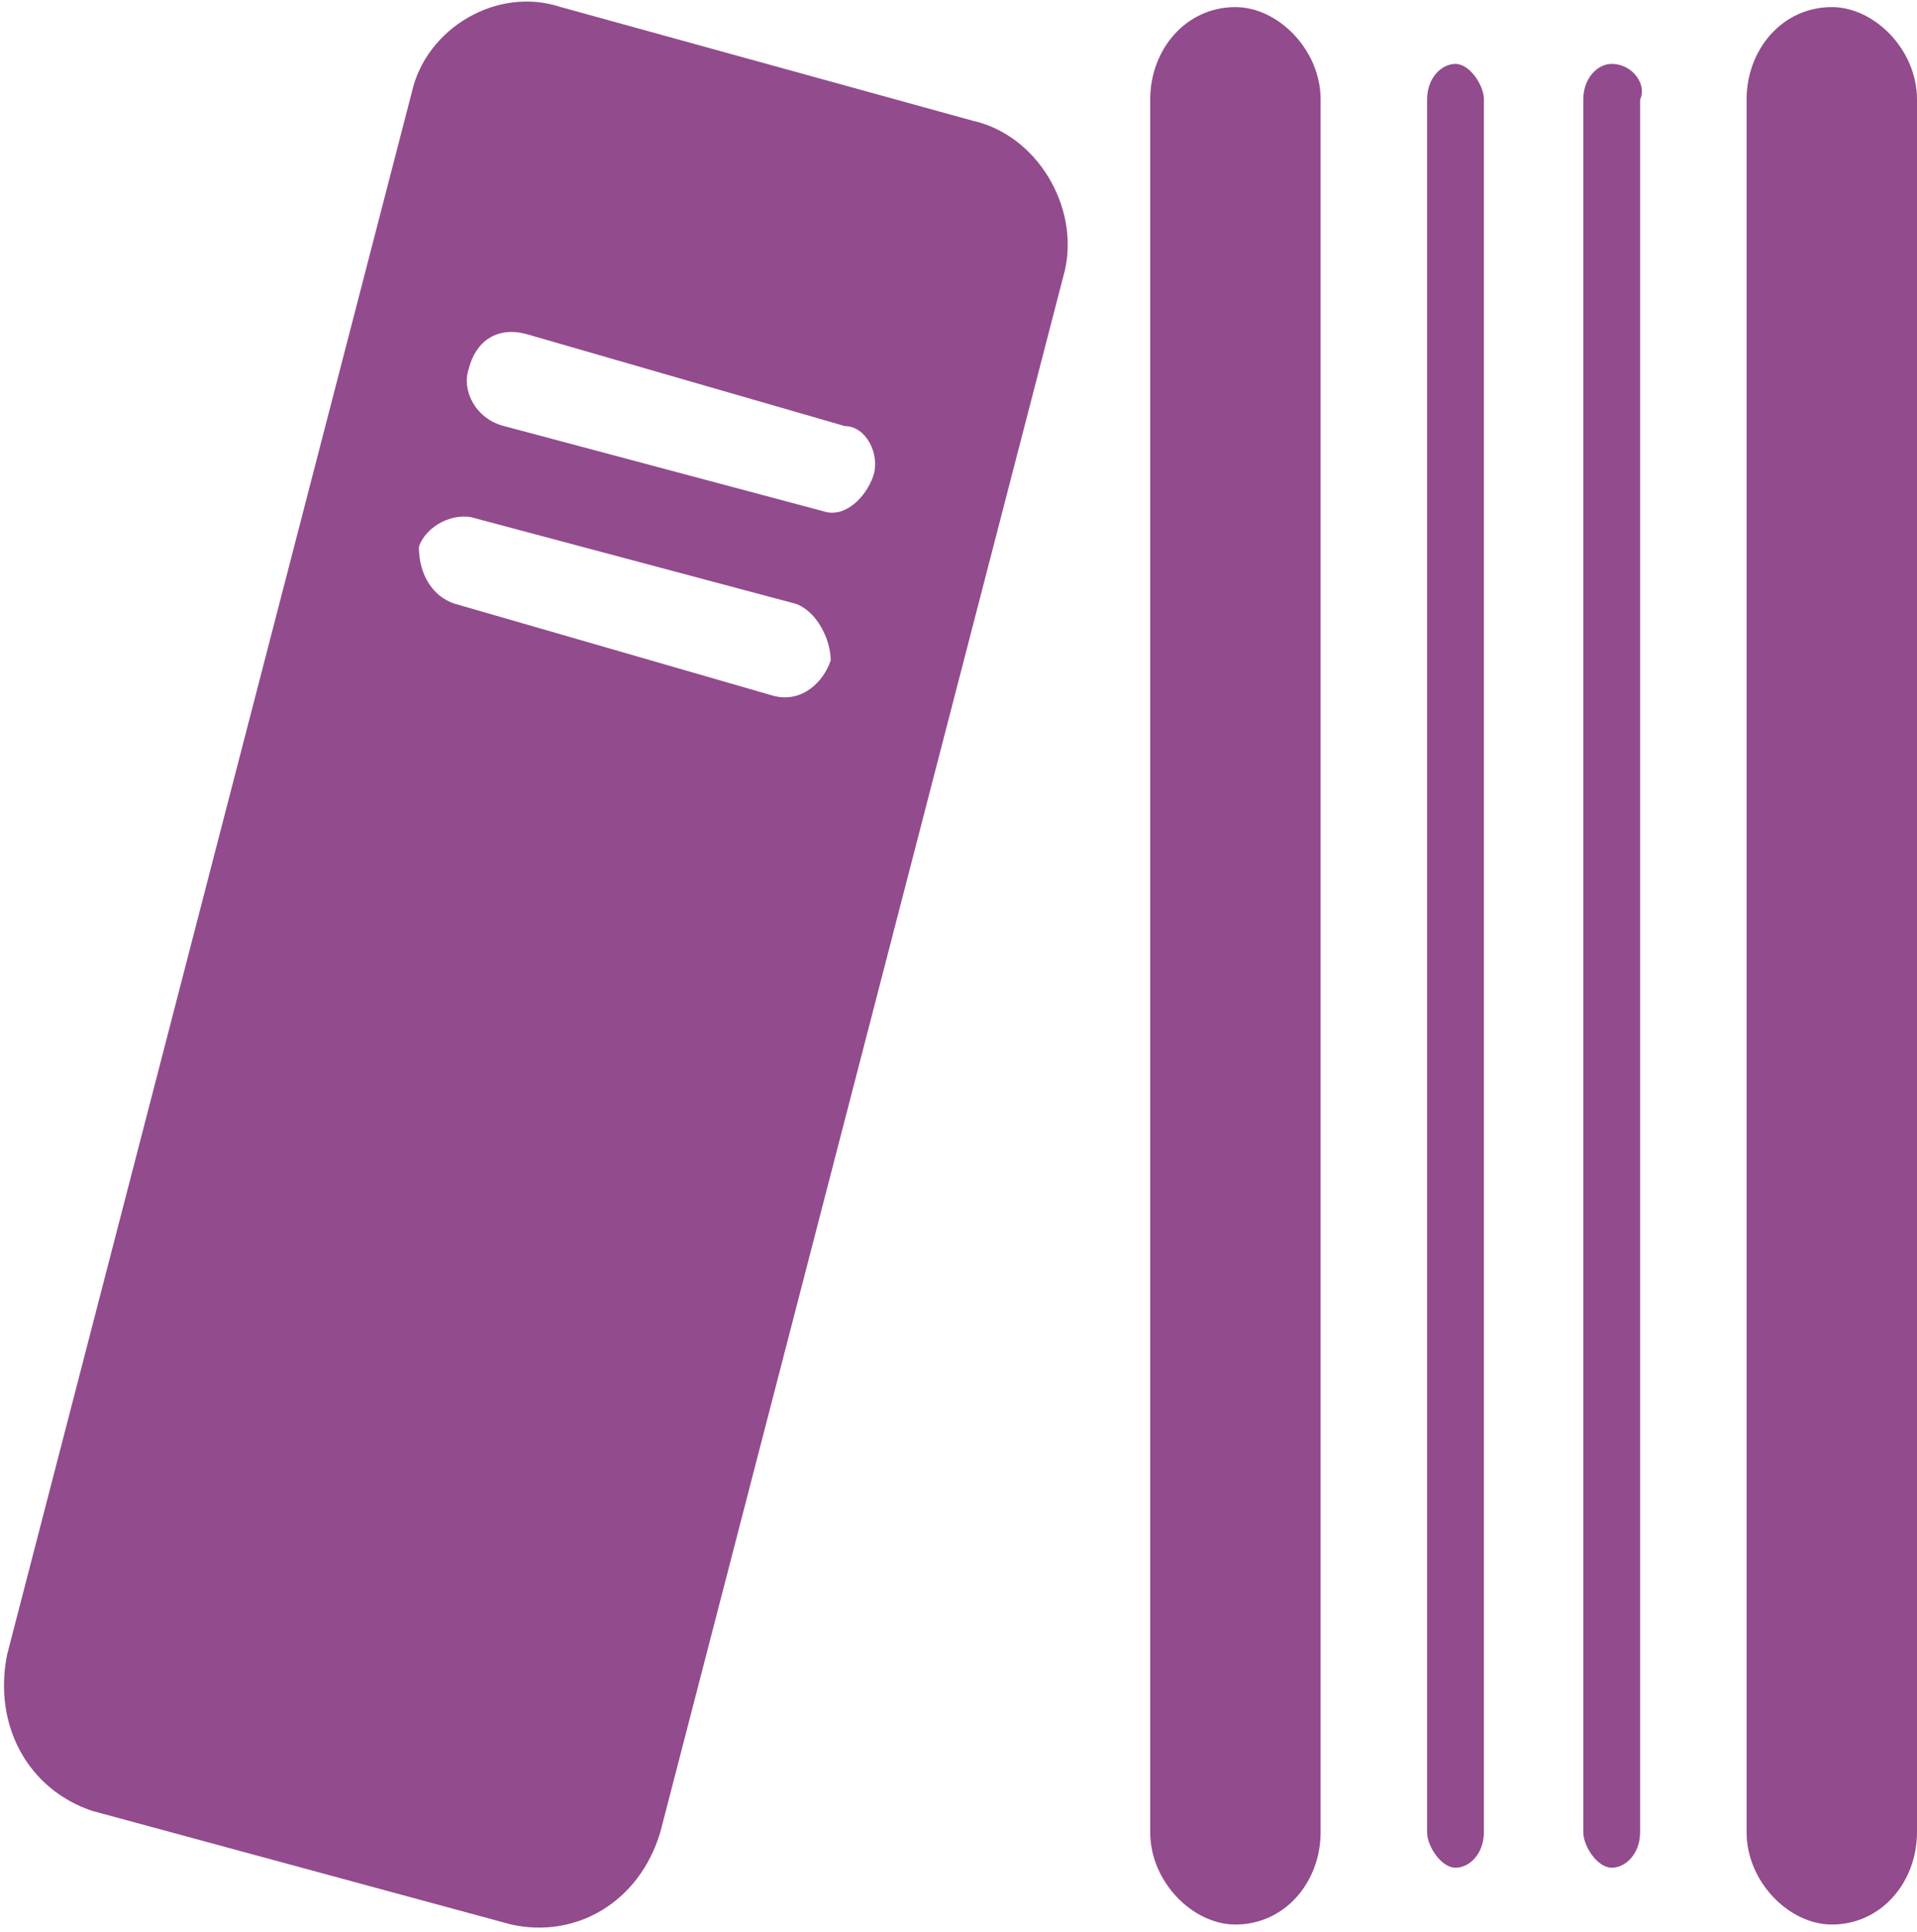
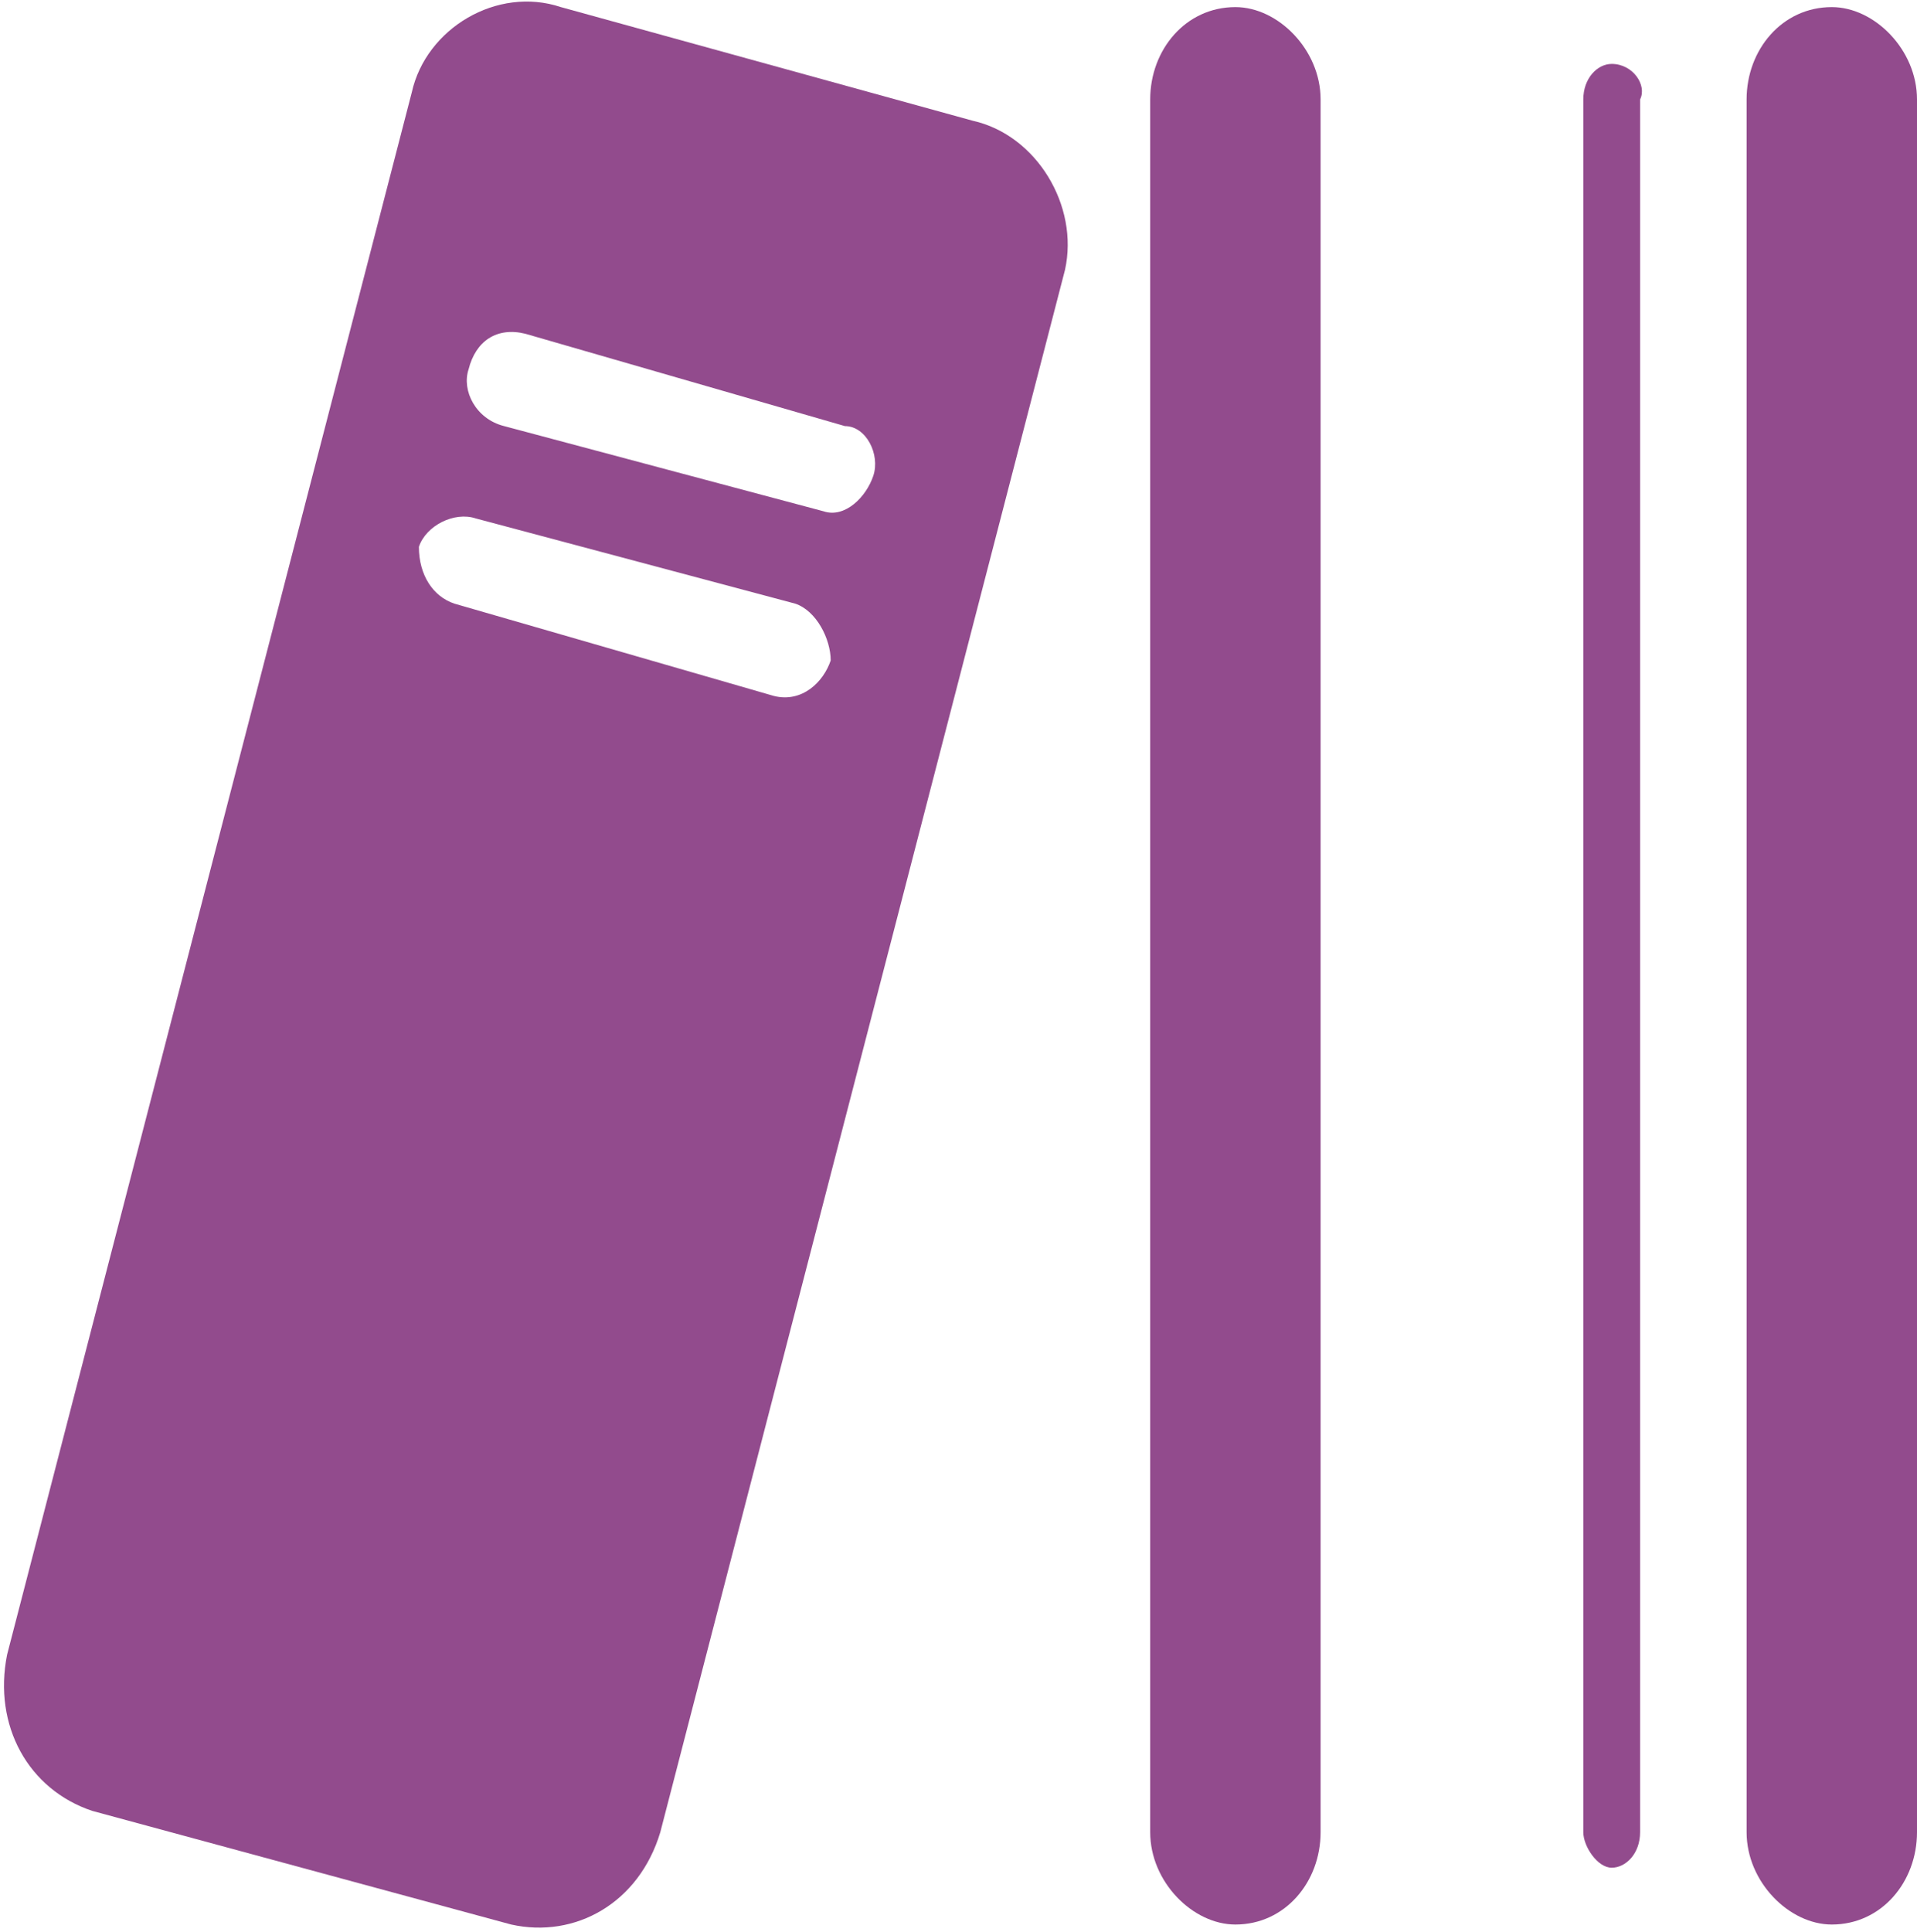
<svg xmlns="http://www.w3.org/2000/svg" version="1.1" id="Layer_1" x="0px" y="0px" viewBox="0 0 27 27.2" style="enable-background:new 0 0 27 27.2;" xml:space="preserve">
  <style type="text/css">
	.st0{fill:#924b8d;}
</style>
  <g>
    <path class="st0" d="M17.4,0.1c-0.7,0-1.2,0.6-1.2,1.3v24.4c0,0.7,0.6,1.3,1.2,1.3c0.7,0,1.2-0.6,1.2-1.3V1.4   C18.6,0.7,18,0.1,17.4,0.1" />
-     <path class="st0" d="M20.5,0.9c-0.2,0-0.4,0.2-0.4,0.5v24.4c0,0.2,0.2,0.5,0.4,0.5c0.2,0,0.4-0.2,0.4-0.5V1.4   C20.9,1.2,20.7,0.9,20.5,0.9" />
    <path class="st0" d="M22.7,0.9c-0.2,0-0.4,0.2-0.4,0.5v24.4c0,0.2,0.2,0.5,0.4,0.5c0.2,0,0.4-0.2,0.4-0.5V1.4   C23.2,1.2,23,0.9,22.7,0.9" />
    <path class="st0" d="M25.8,0.1c-0.7,0-1.2,0.6-1.2,1.3v24.4c0,0.7,0.6,1.3,1.2,1.3c0.7,0,1.2-0.6,1.2-1.3V1.4   C27,0.7,26.4,0.1,25.8,0.1" />
    <path class="st0" d="M12.3,6.7c-0.1,0.3-0.4,0.6-0.7,0.5L7.1,6C6.7,5.9,6.5,5.5,6.6,5.2C6.7,4.8,7,4.6,7.4,4.7L11.9,6   C12.2,6,12.4,6.4,12.3,6.7 M11.7,9.3c-0.1,0.3-0.4,0.6-0.8,0.5L6.4,8.5C6.1,8.4,5.9,8.1,5.9,7.7C6,7.4,6.4,7.2,6.7,7.3l4.5,1.2   C11.5,8.6,11.7,9,11.7,9.3 M13.7,1.7L7.9,0.1C7-0.2,6,0.4,5.8,1.3l-5.7,22c-0.2,1,0.3,1.9,1.2,2.2l5.9,1.6c0.9,0.2,1.8-0.3,2.1-1.3   l5.7-22C15.2,2.9,14.6,1.9,13.7,1.7" />
  </g>
</svg>